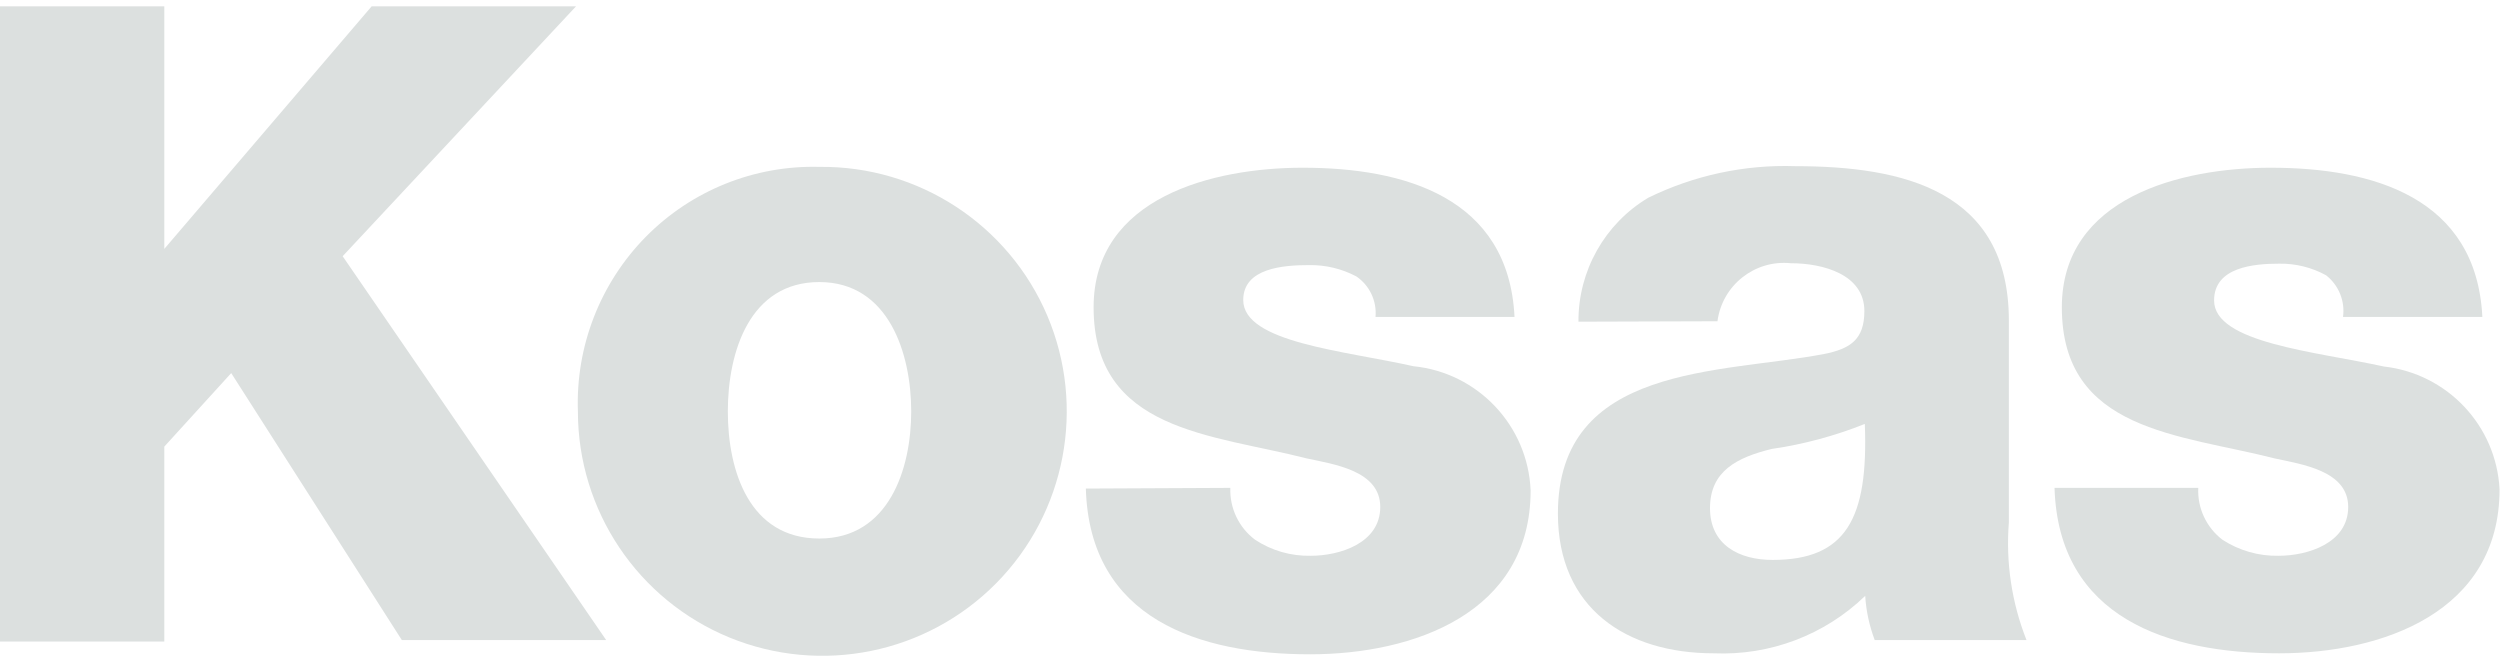
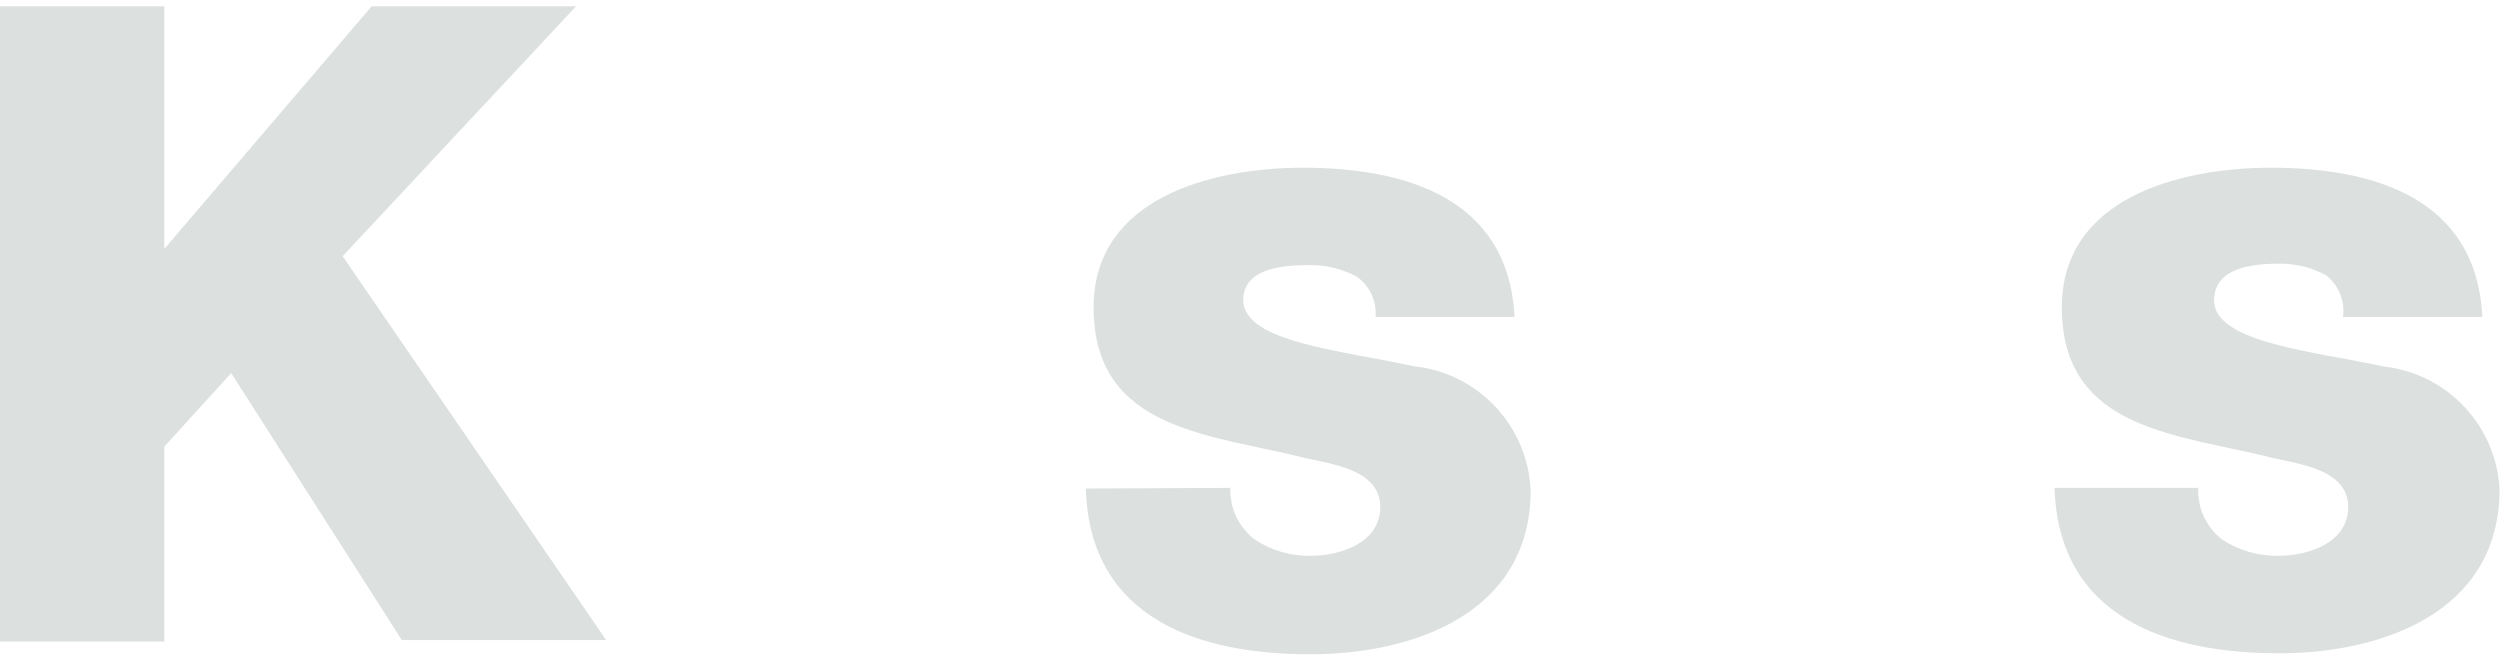
<svg xmlns="http://www.w3.org/2000/svg" width="68pt" height="18pt" viewBox="0 0 68 18">
  <g id="surface1">
    <path style=" stroke:none;fill-rule:nonzero;fill:rgb(86.275%,87.843%,87.451%);fill-opacity:1;" d="M 0 0.172 L 4.469 0.172 L 4.469 6.77 L 10.109 0.172 L 15.668 0.172 L 9.32 6.969 L 16.488 17.41 L 10.93 17.41 L 6.289 10.148 L 4.469 12.148 L 4.469 17.449 L 0 17.449 Z M 0 0.172 " />
-     <path style=" stroke:none;fill-rule:nonzero;fill:rgb(86.275%,87.843%,87.451%);fill-opacity:1;" d="M 22.285 4.539 C 24.984 4.508 27.434 6.109 28.488 8.59 C 29.539 11.07 28.992 13.945 27.098 15.863 C 25.203 17.781 22.336 18.363 19.84 17.34 C 17.348 16.316 15.719 13.887 15.719 11.191 C 15.656 9.422 16.324 7.703 17.566 6.441 C 18.809 5.18 20.52 4.492 22.285 4.539 M 22.285 14.648 C 24.176 14.648 24.785 12.758 24.785 11.191 C 24.785 9.621 24.176 7.672 22.285 7.672 C 20.398 7.672 19.797 9.559 19.797 11.191 C 19.797 12.82 20.387 14.648 22.285 14.648 " />
    <path style=" stroke:none;fill-rule:nonzero;fill:rgb(86.275%,87.843%,87.451%);fill-opacity:1;" d="M 33.465 13.27 C 33.445 13.82 33.695 14.348 34.137 14.68 C 34.586 14.977 35.113 15.129 35.656 15.117 C 36.434 15.117 37.543 14.777 37.543 13.789 C 37.543 12.801 36.285 12.629 35.543 12.469 C 32.965 11.809 29.746 11.738 29.746 8.359 C 29.746 5.359 33.016 4.562 35.434 4.562 C 38.184 4.562 41.035 5.359 41.195 8.621 L 37.414 8.621 C 37.453 8.188 37.254 7.766 36.895 7.52 C 36.496 7.309 36.055 7.203 35.605 7.211 C 34.914 7.211 33.816 7.289 33.816 8.16 C 33.816 9.32 36.574 9.539 38.445 9.961 C 40.199 10.137 41.559 11.578 41.633 13.34 C 41.633 16.68 38.445 17.797 35.633 17.797 C 32.637 17.797 29.637 16.848 29.535 13.289 Z M 33.465 13.27 " />
-     <path style=" stroke:none;fill-rule:nonzero;fill:rgb(86.275%,87.843%,87.451%);fill-opacity:1;" d="M 42.934 8.75 C 42.926 7.371 43.648 6.086 44.832 5.379 C 46.074 4.77 47.449 4.473 48.832 4.52 C 51.762 4.52 54.641 5.18 54.641 8.719 L 54.641 14.211 C 54.555 15.297 54.719 16.395 55.121 17.41 L 50.992 17.41 C 50.848 17.023 50.758 16.621 50.734 16.207 C 49.633 17.273 48.141 17.836 46.613 17.77 C 44.242 17.77 42.375 16.551 42.375 13.969 C 42.375 9.898 46.793 10.168 49.613 9.629 C 50.324 9.488 50.711 9.238 50.711 8.461 C 50.711 7.461 49.582 7.16 48.711 7.16 C 47.73 7.059 46.844 7.758 46.715 8.738 Z M 48.215 15.23 C 50.211 15.23 50.824 14.109 50.723 11.531 C 49.91 11.855 49.059 12.086 48.191 12.211 C 47.254 12.441 46.512 12.809 46.512 13.82 C 46.512 14.828 47.312 15.23 48.215 15.23 " />
    <path style=" stroke:none;fill-rule:nonzero;fill:rgb(86.275%,87.843%,87.451%);fill-opacity:1;" d="M 59.793 13.27 C 59.766 13.82 60.012 14.344 60.449 14.68 C 60.906 14.977 61.438 15.129 61.98 15.117 C 62.762 15.117 63.871 14.777 63.871 13.789 C 63.871 12.801 62.602 12.629 61.871 12.469 C 59.293 11.809 56.082 11.738 56.082 8.359 C 56.082 5.359 59.34 4.562 61.762 4.562 C 64.52 4.562 67.359 5.359 67.52 8.621 L 63.73 8.621 C 63.789 8.188 63.613 7.758 63.27 7.488 C 62.879 7.273 62.438 7.164 61.992 7.172 C 61.312 7.172 60.223 7.262 60.223 8.172 C 60.223 9.328 62.973 9.559 64.84 9.969 C 66.566 10.164 67.898 11.574 67.988 13.309 C 67.988 16.648 64.801 17.77 61.992 17.77 C 58.992 17.77 55.992 16.82 55.883 13.27 Z M 59.793 13.27 " />
  </g>
</svg>